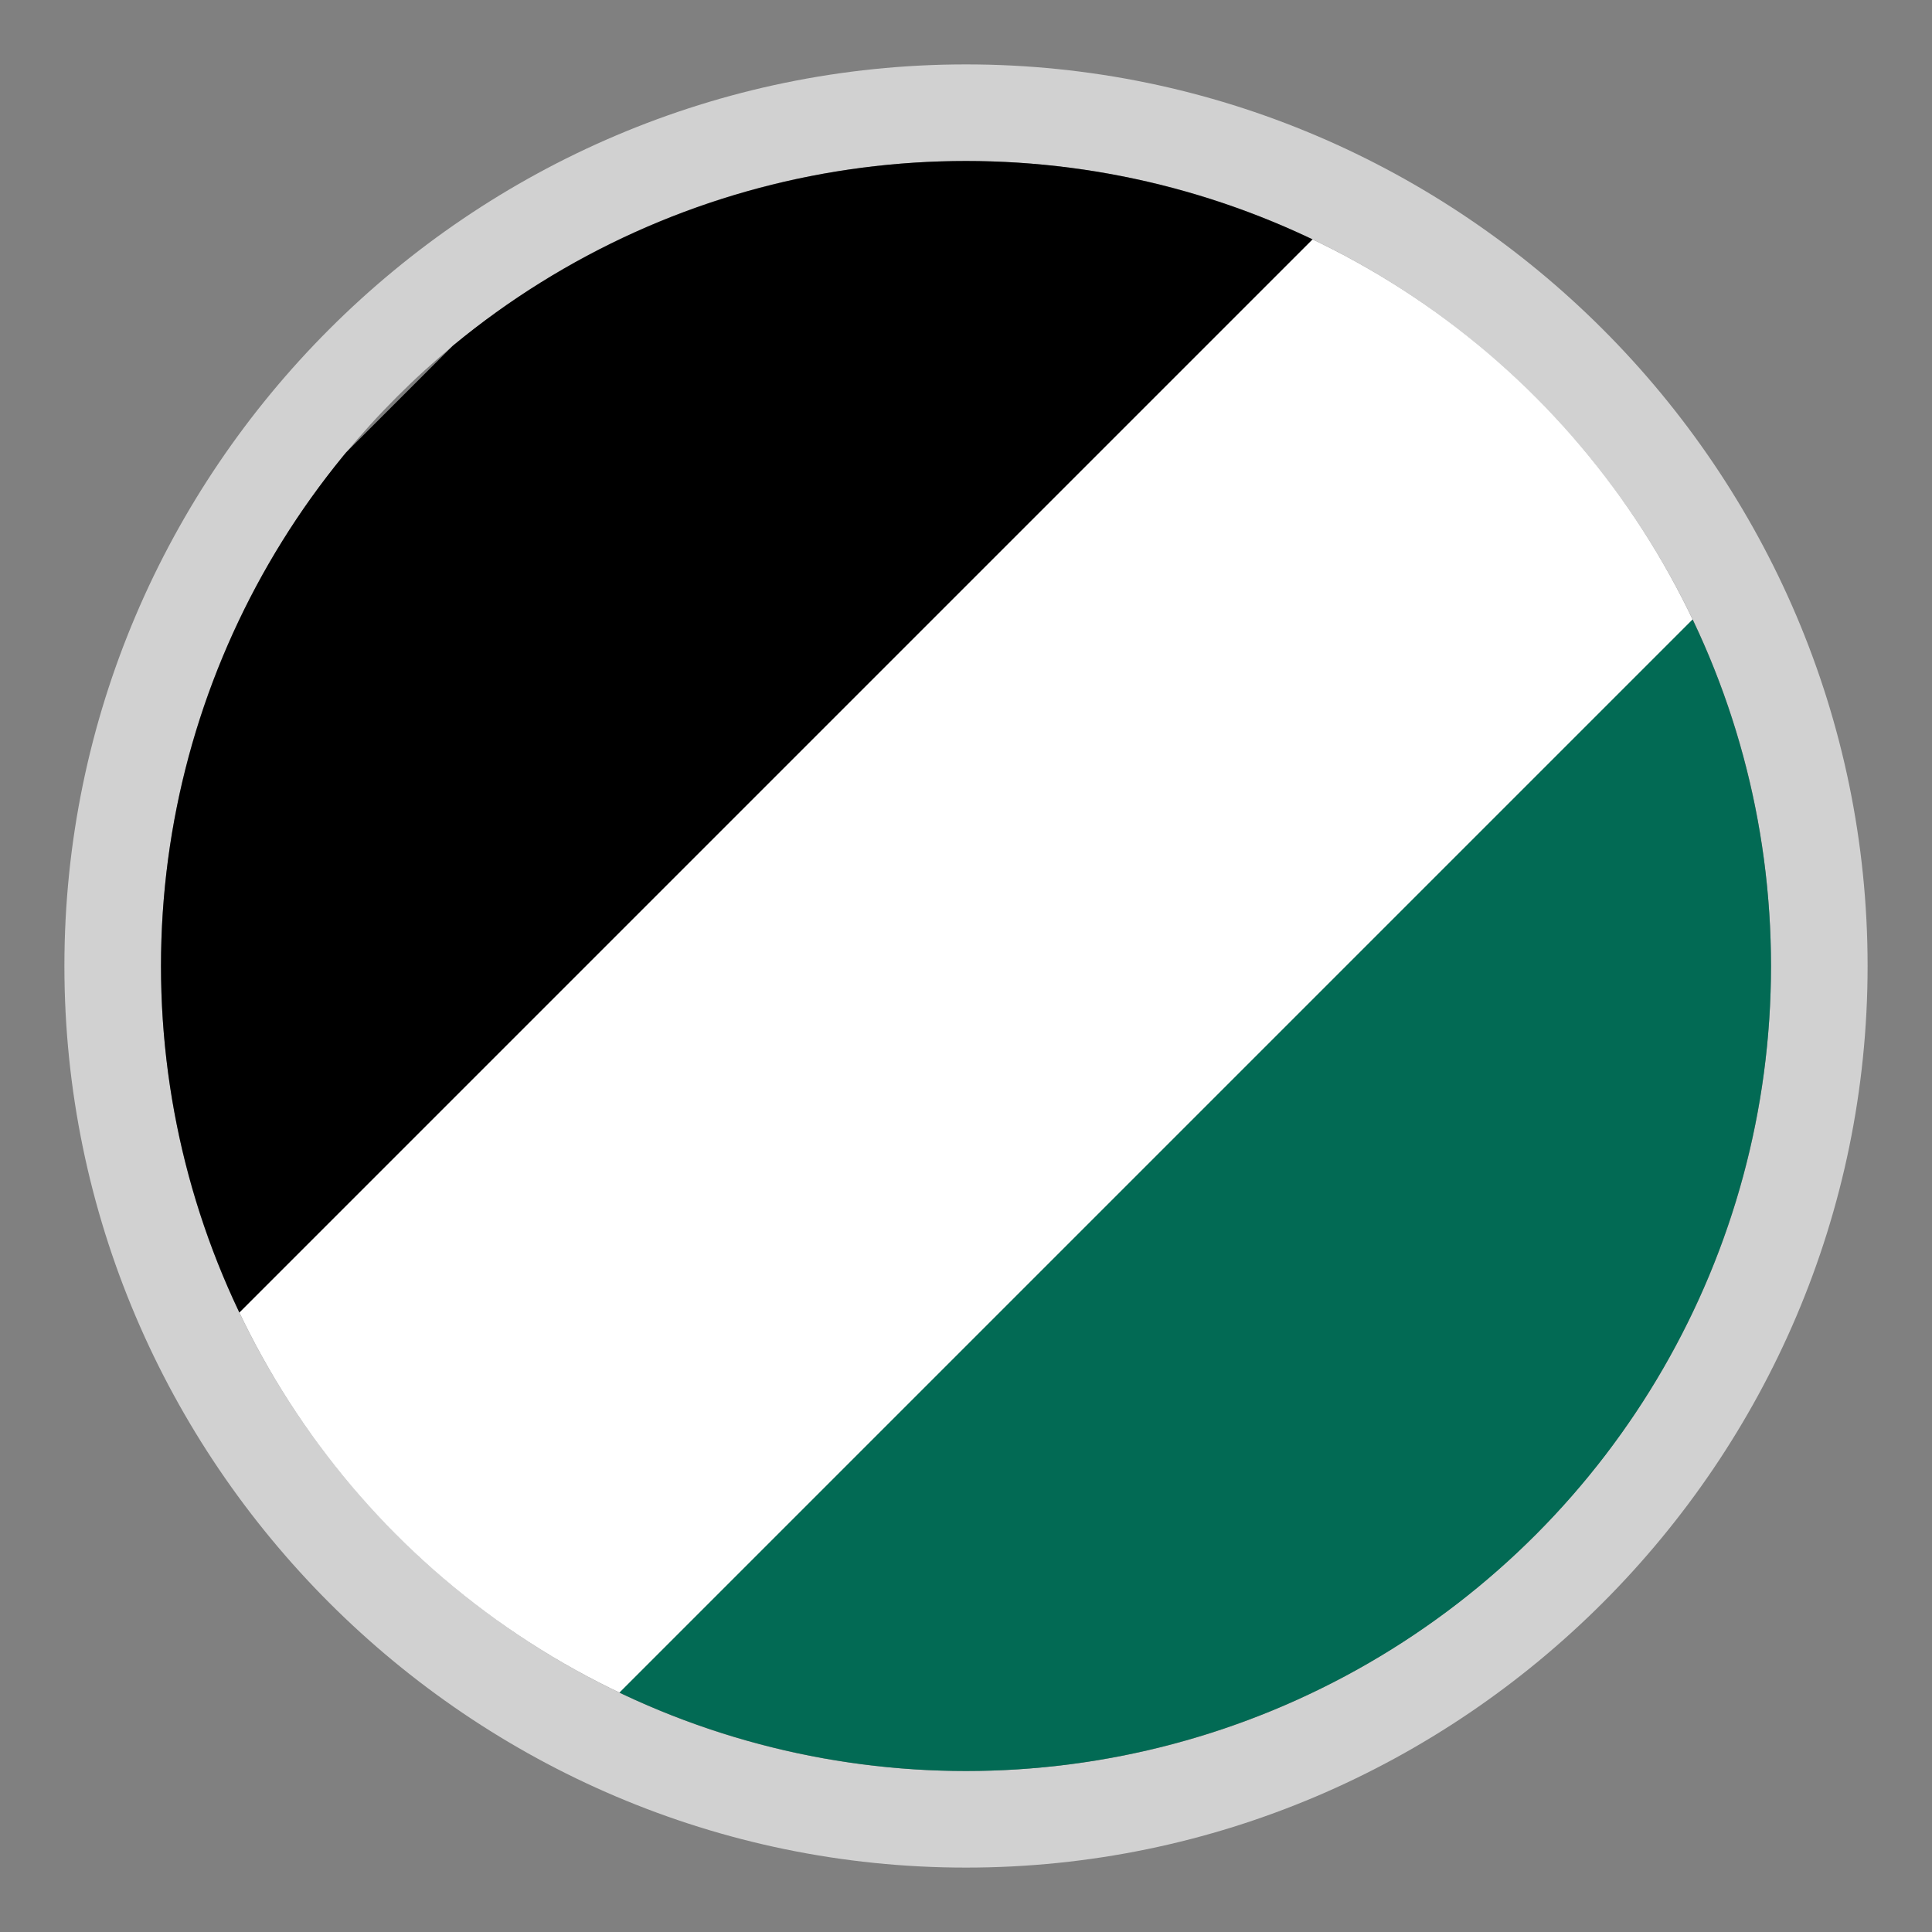
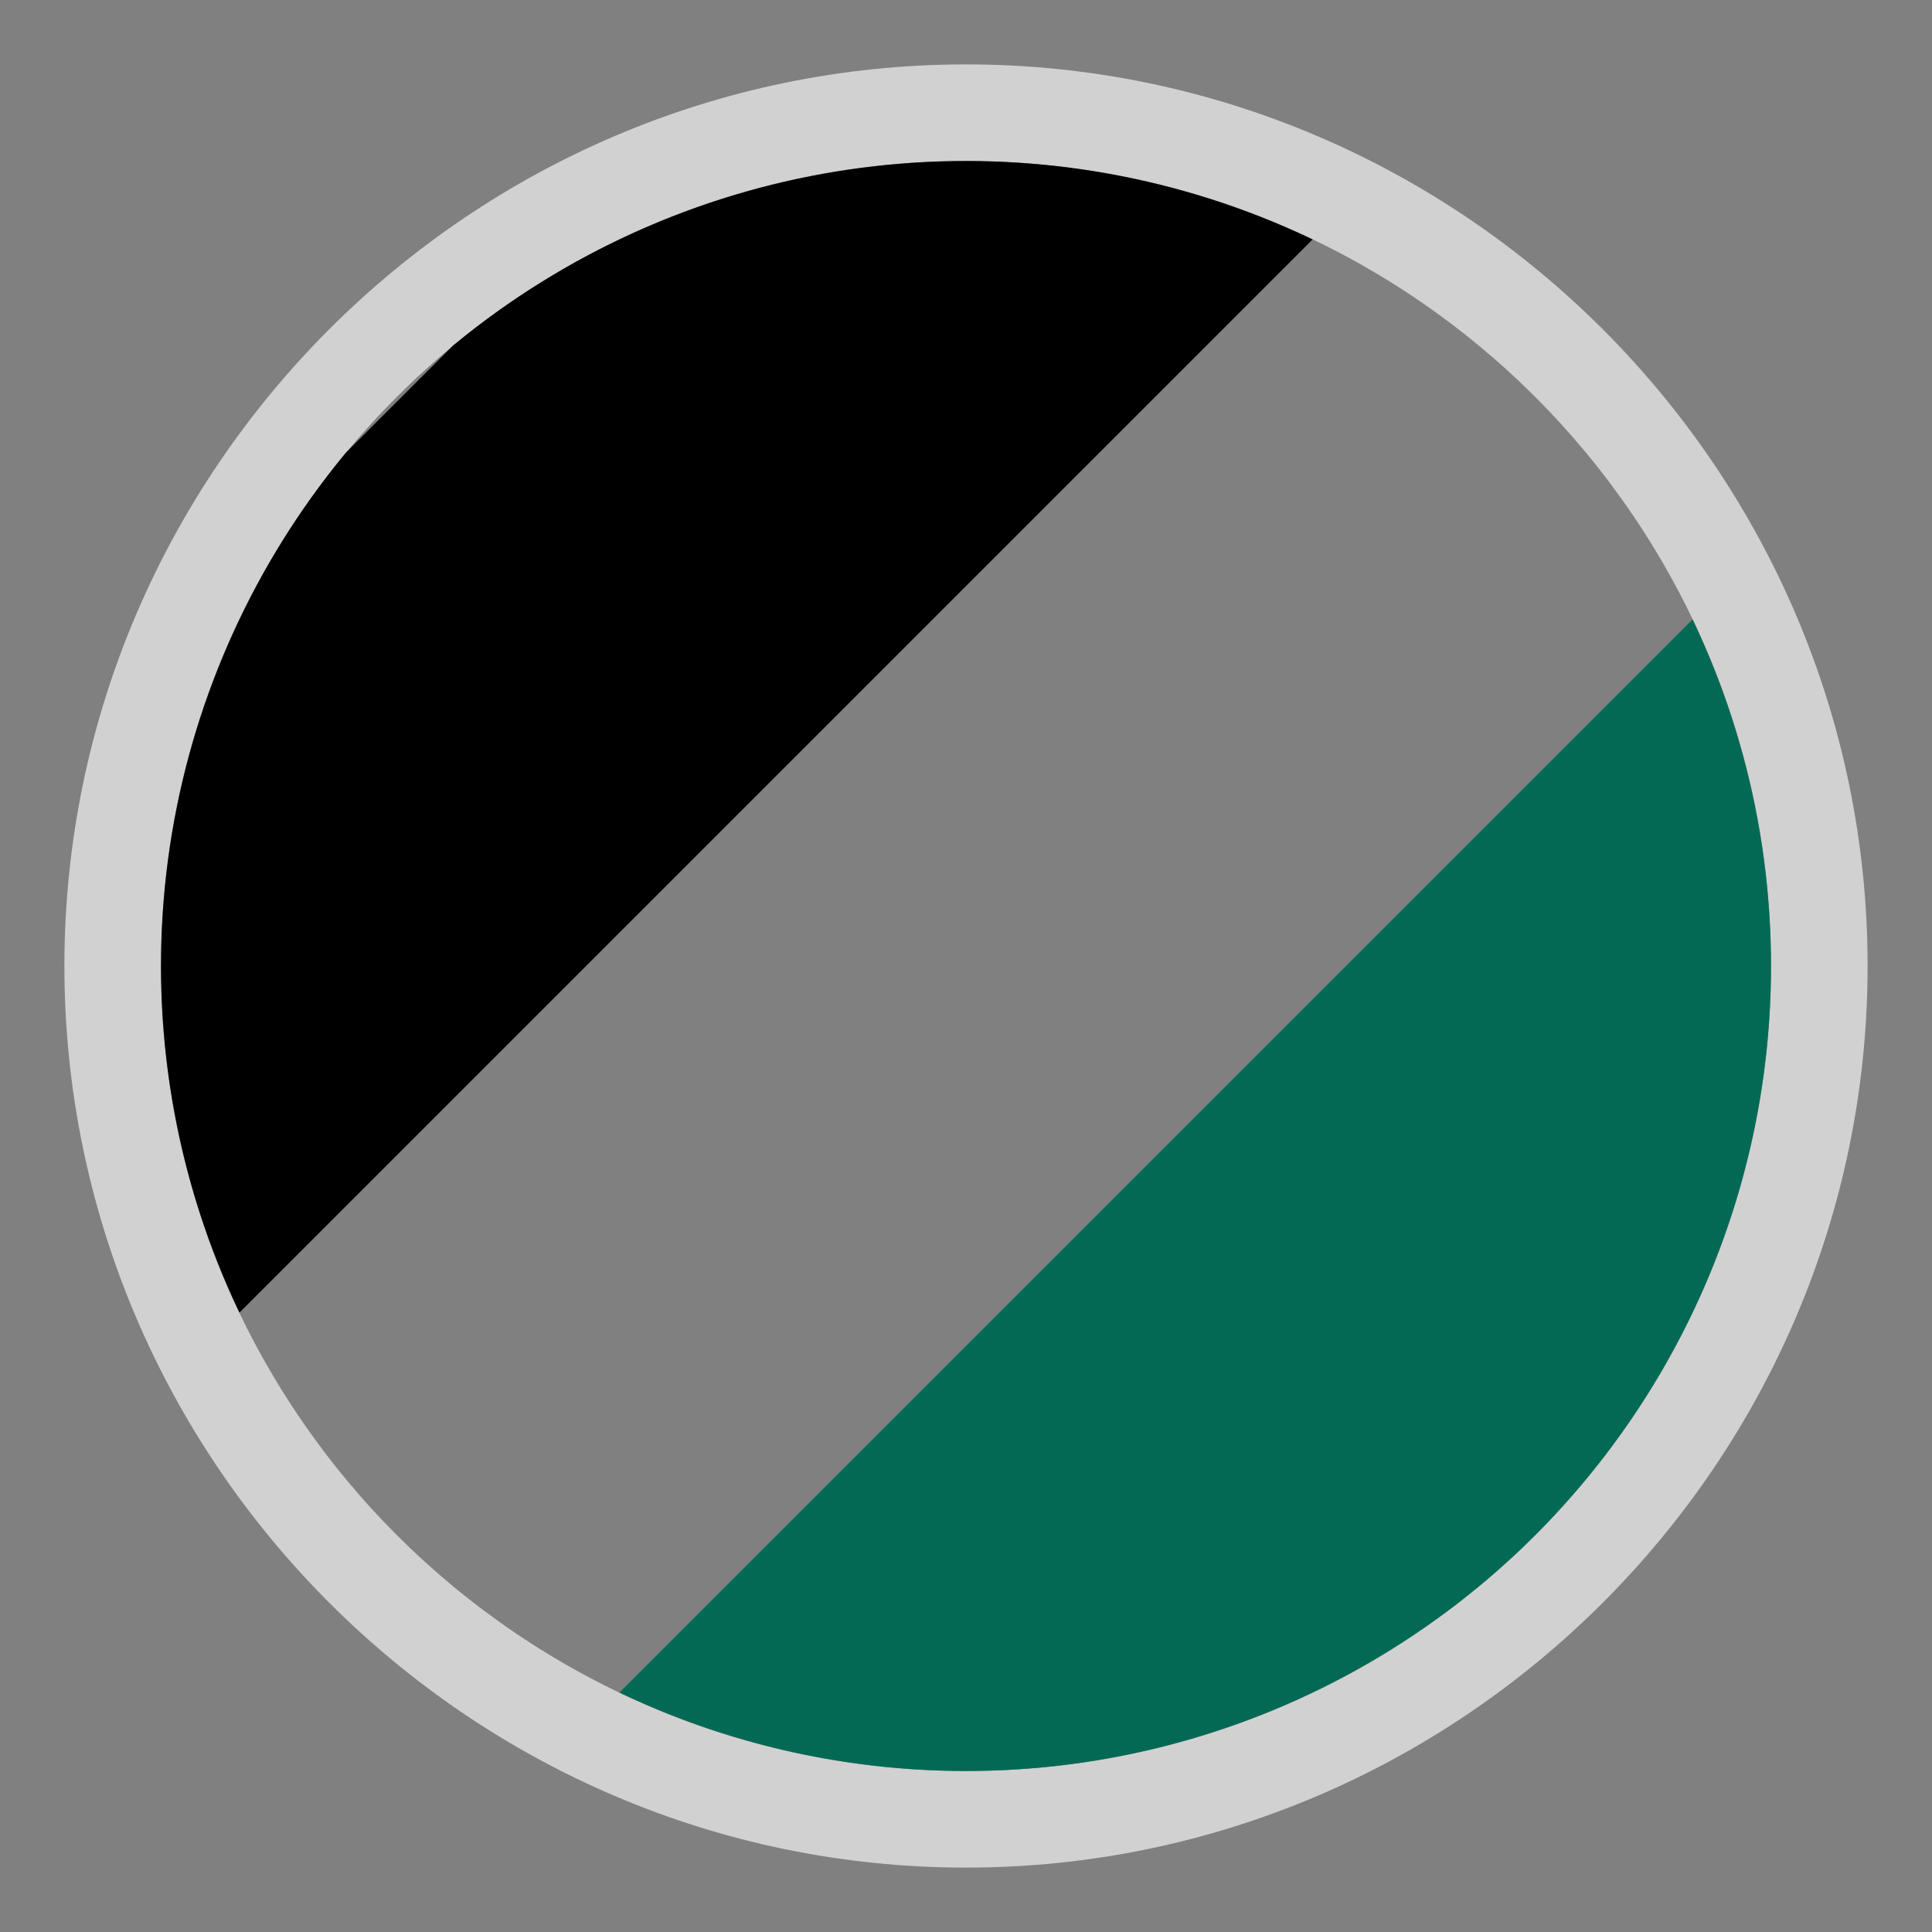
<svg xmlns="http://www.w3.org/2000/svg" xmlns:xlink="http://www.w3.org/1999/xlink" version="1.1" id="Livello_1" x="0px" y="0px" viewBox="0 0 30 30" style="enable-background:new 0 0 30 30;" xml:space="preserve">
  <rect x="0" y="0" width="30" height="30" fill="#808080" stroke="none" />
  <style type="text/css">
	.st0{fill:#D1D1D1;}
	.st1{clip-path:url(#SVGID_00000131345832203978649200000015083217557381461925_);}
	.st2{fill:#026A54;}
	.st3{fill:#FFFFFF;}
</style>
-   <path class="st0" d="M15,2.5c6.9,0,12.5,5.6,12.5,12.5S21.9,27.5,15,27.5S2.5,21.9,2.5,15S8.1,2.5,15,2.5 M15,1C7.3,1,1,7.3,1,15  s6.3,14,14,14s14-6.3,14-14S22.7,1,15,1z" />
+   <path class="st0" d="M15,2.5c6.9,0,12.5,5.6,12.5,12.5S21.9,27.5,15,27.5S2.5,21.9,2.5,15S8.1,2.5,15,2.5 M15,1C7.3,1,1,7.3,1,15  s6.3,14,14,14s14-6.3,14-14S22.7,1,15,1" />
  <g>
    <g>
      <defs>
        <circle id="SVGID_1_" cx="15" cy="15" r="12.5" />
      </defs>
      <clipPath id="SVGID_00000074438222940376135970000006674184344990001319_">
        <use xlink:href="#SVGID_1_" style="overflow:visible;" />
      </clipPath>
      <g style="clip-path:url(#SVGID_00000074438222940376135970000006674184344990001319_);">
        <path d="M23.8,0.3L0.3,23.8L-5.6,18L18-5.6L23.8,0.3z" />
        <path class="st2" d="M35.6,12.1L12.1,35.6l-5.9-5.9L29.7,6.2L35.6,12.1z" />
-         <path class="st3" d="M29.7,6.2L6.2,29.7l-5.9-5.9L23.8,0.3L29.7,6.2z" />
      </g>
    </g>
  </g>
</svg>